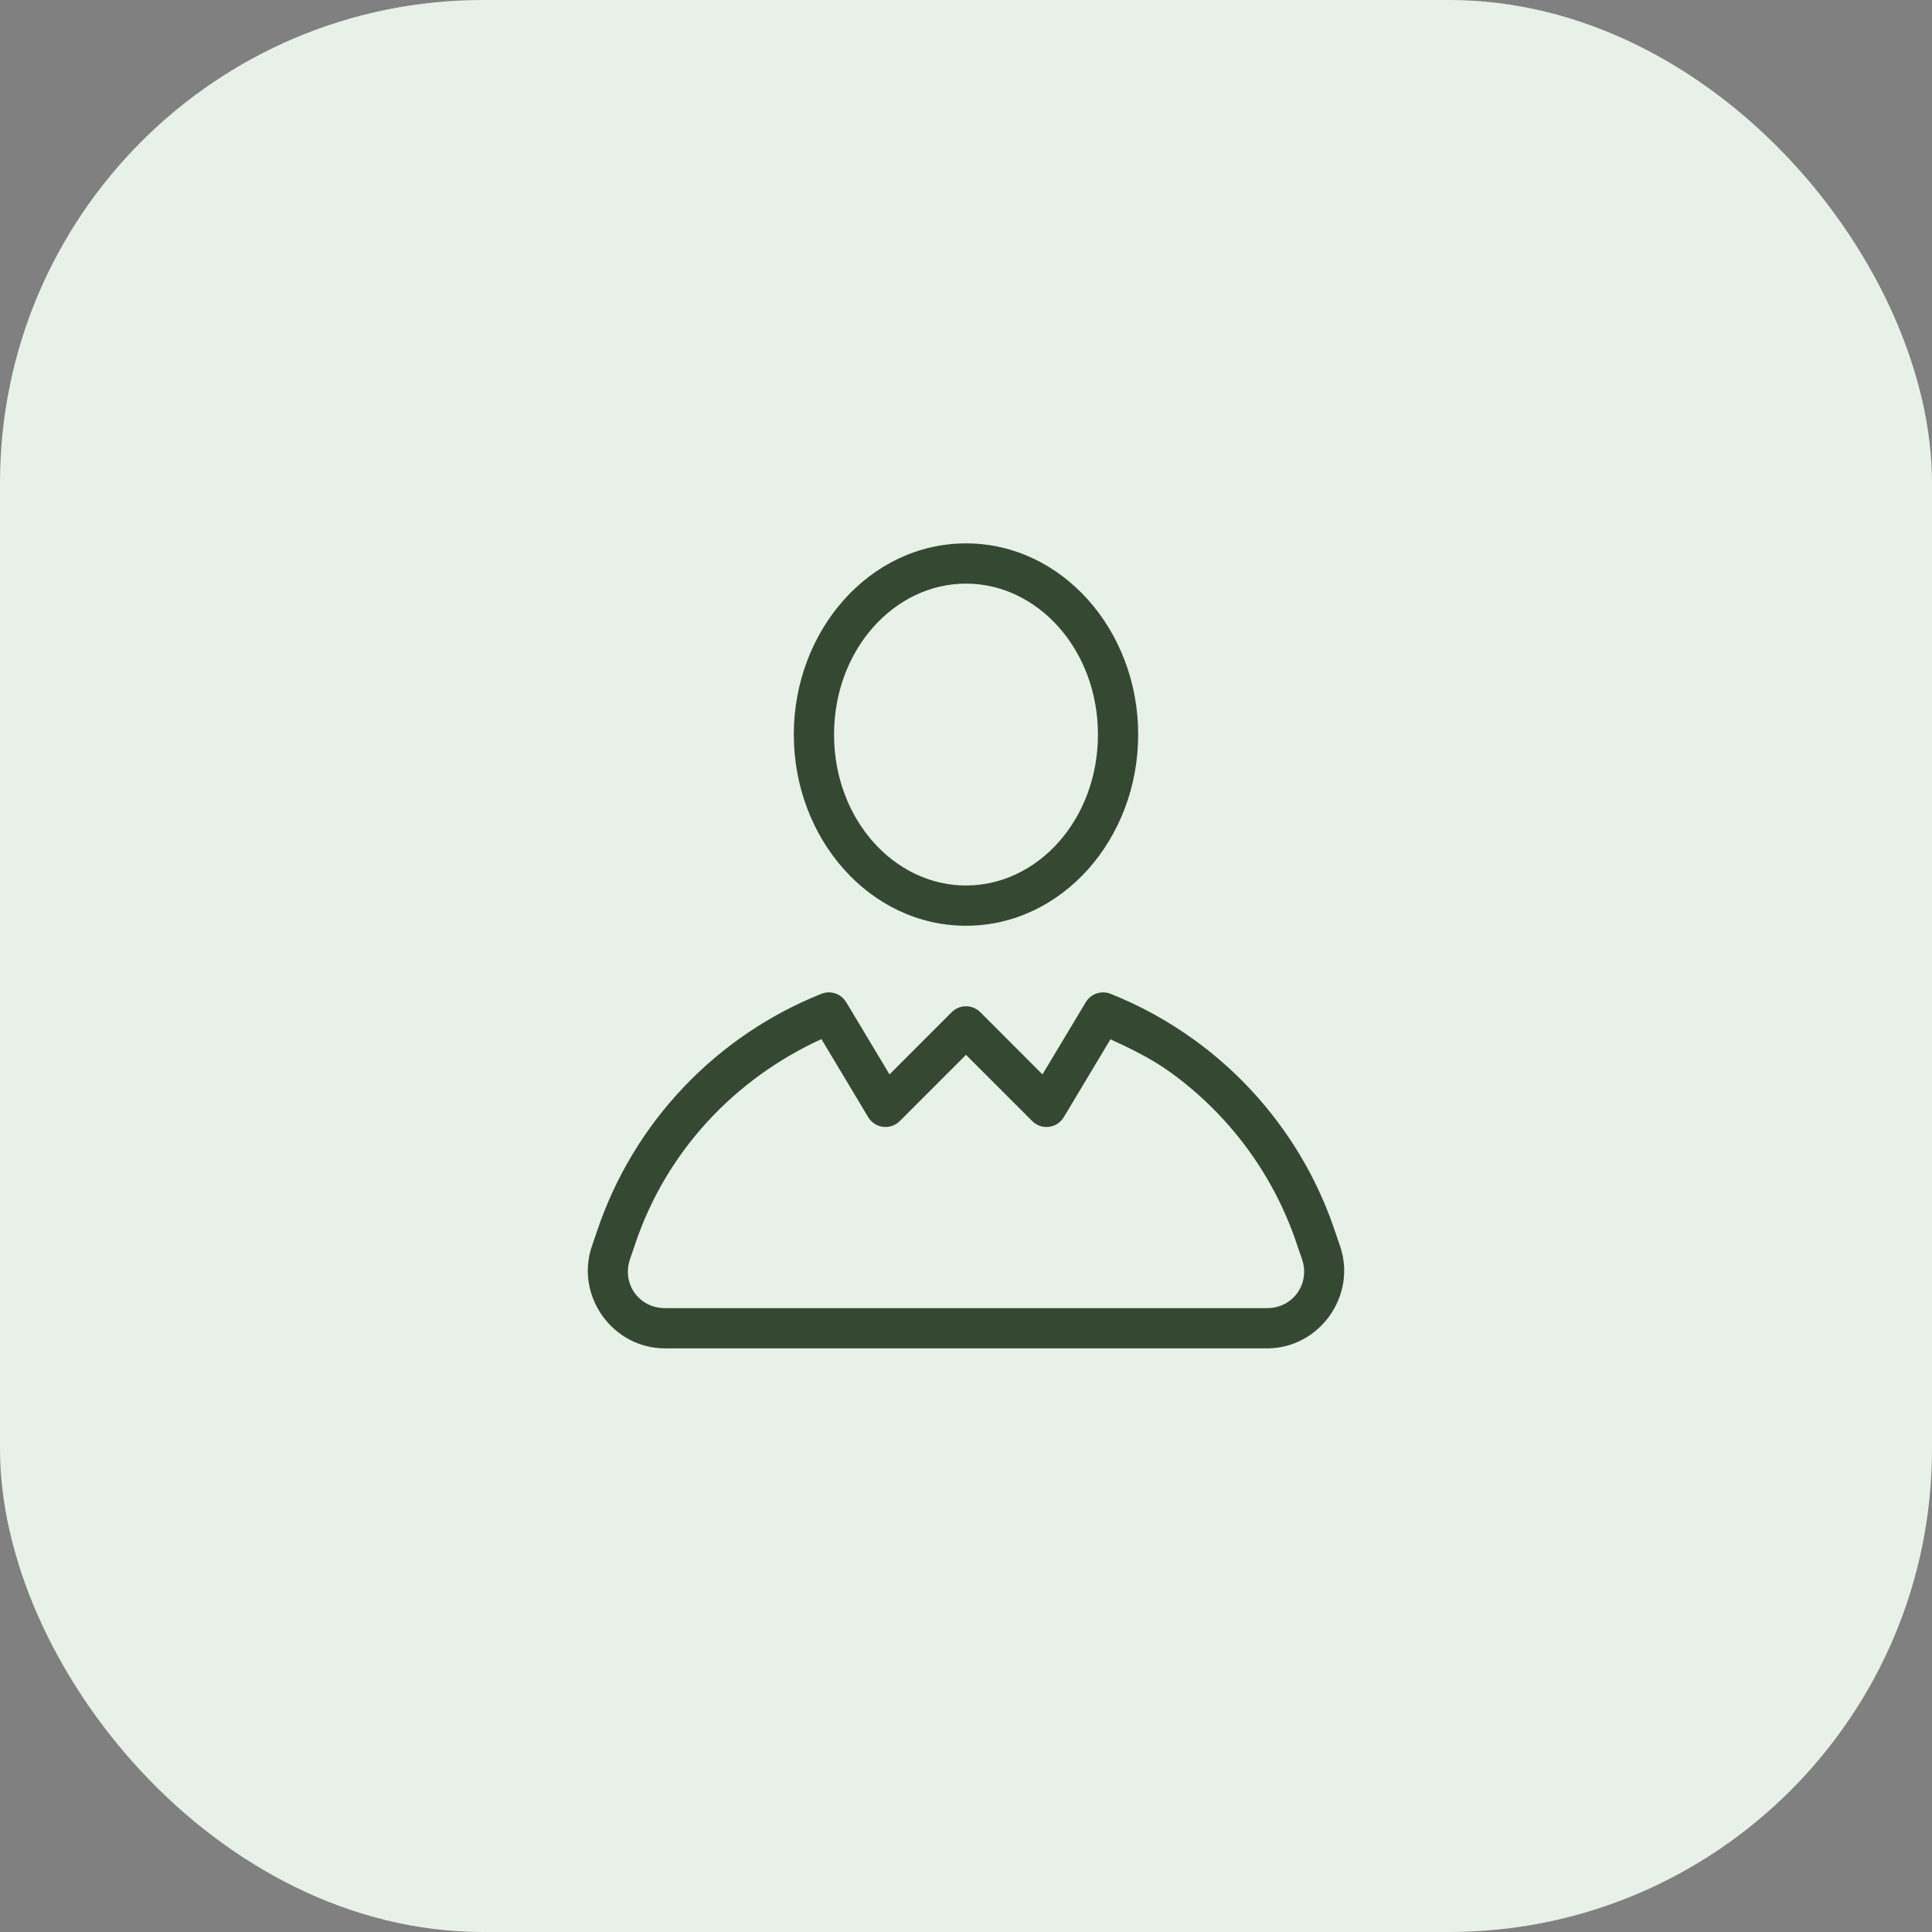
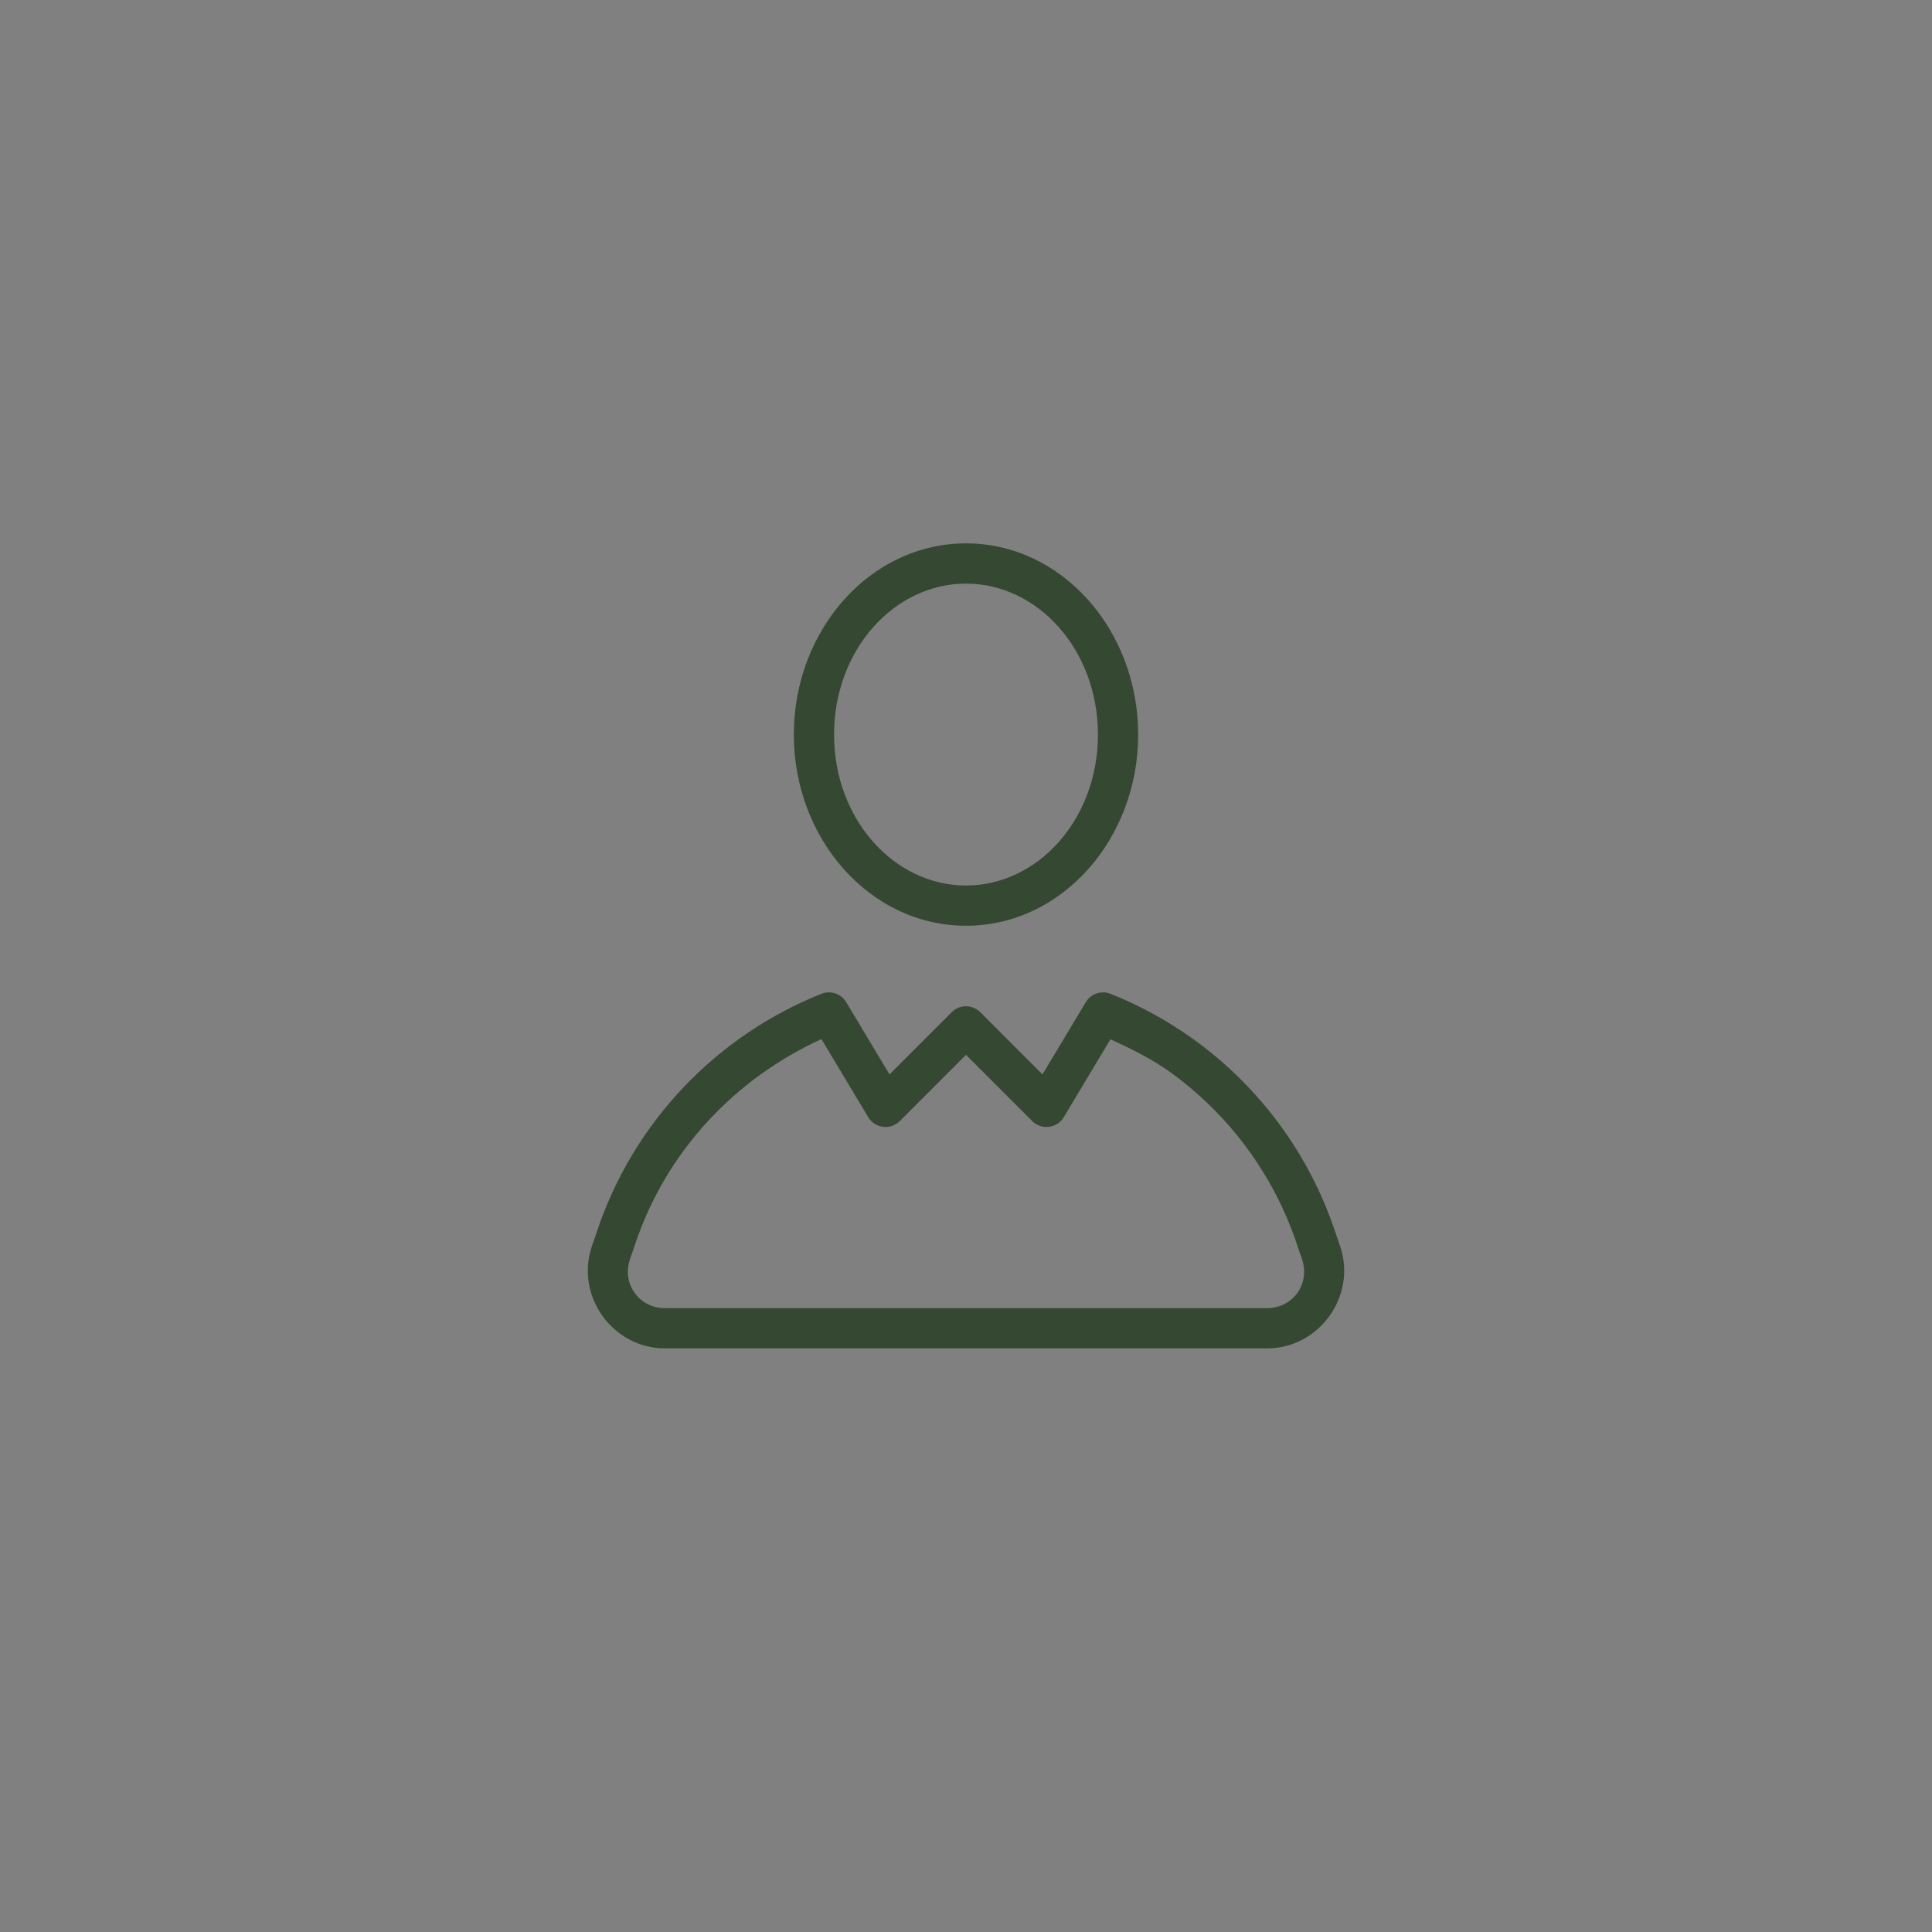
<svg xmlns="http://www.w3.org/2000/svg" width="48" height="48" viewBox="0 0 48 48" fill="none">
  <rect x="0" y="0" width="48" height="48" fill="#808080" stroke="none" />
-   <rect width="48" height="48" rx="12" fill="#E8F1E7" />
  <path d="M24 13.5C21.61 13.5 19.722 15.663 19.722 18.25C19.722 20.837 21.61 23 24 23C26.39 23 28.278 20.837 28.278 18.25C28.278 15.663 26.39 13.5 24 13.5ZM24 14.5C25.783 14.5 27.278 16.143 27.278 18.25C27.278 20.357 25.783 22 24 22C22.217 22 20.722 20.357 20.722 18.25C20.722 16.143 22.217 14.5 24 14.5ZM20.61 24.655C20.542 24.653 20.473 24.665 20.409 24.69C17.82 25.724 15.742 27.856 14.825 30.612L14.702 30.973C14.701 30.974 14.701 30.976 14.7 30.977C14.293 32.207 15.228 33.5 16.52 33.5H31.48C32.772 33.5 33.707 32.207 33.3 30.977C33.299 30.976 33.298 30.974 33.298 30.973L33.175 30.612L33.173 30.608C32.519 28.638 31.264 26.983 29.657 25.824C29.02 25.366 28.324 24.981 27.589 24.69C27.479 24.647 27.357 24.644 27.245 24.682C27.132 24.72 27.038 24.797 26.977 24.898L25.9 26.693L24.354 25.146C24.26 25.053 24.133 25 24 25C23.867 25 23.74 25.053 23.646 25.146L22.1 26.693L21.023 24.898C20.98 24.827 20.92 24.767 20.848 24.724C20.776 24.682 20.694 24.658 20.61 24.655ZM20.408 25.816L21.571 27.757C21.61 27.822 21.664 27.877 21.727 27.919C21.791 27.96 21.863 27.987 21.939 27.996C22.014 28.005 22.091 27.997 22.163 27.973C22.235 27.948 22.3 27.907 22.354 27.854L24 26.207L25.646 27.854C25.7 27.907 25.765 27.948 25.837 27.973C25.909 27.997 25.986 28.005 26.061 27.996C26.137 27.987 26.209 27.96 26.273 27.919C26.336 27.877 26.39 27.822 26.429 27.757L27.589 25.821C28.103 26.056 28.613 26.306 29.072 26.636C30.514 27.676 31.639 29.16 32.226 30.928C32.226 30.929 32.226 30.93 32.227 30.932L32.351 31.293C32.552 31.903 32.119 32.5 31.48 32.5H16.52C15.881 32.5 15.448 31.903 15.649 31.293L15.773 30.932C15.774 30.93 15.774 30.929 15.774 30.928C16.551 28.594 18.269 26.794 20.408 25.816Z" fill="#354932" />
</svg>